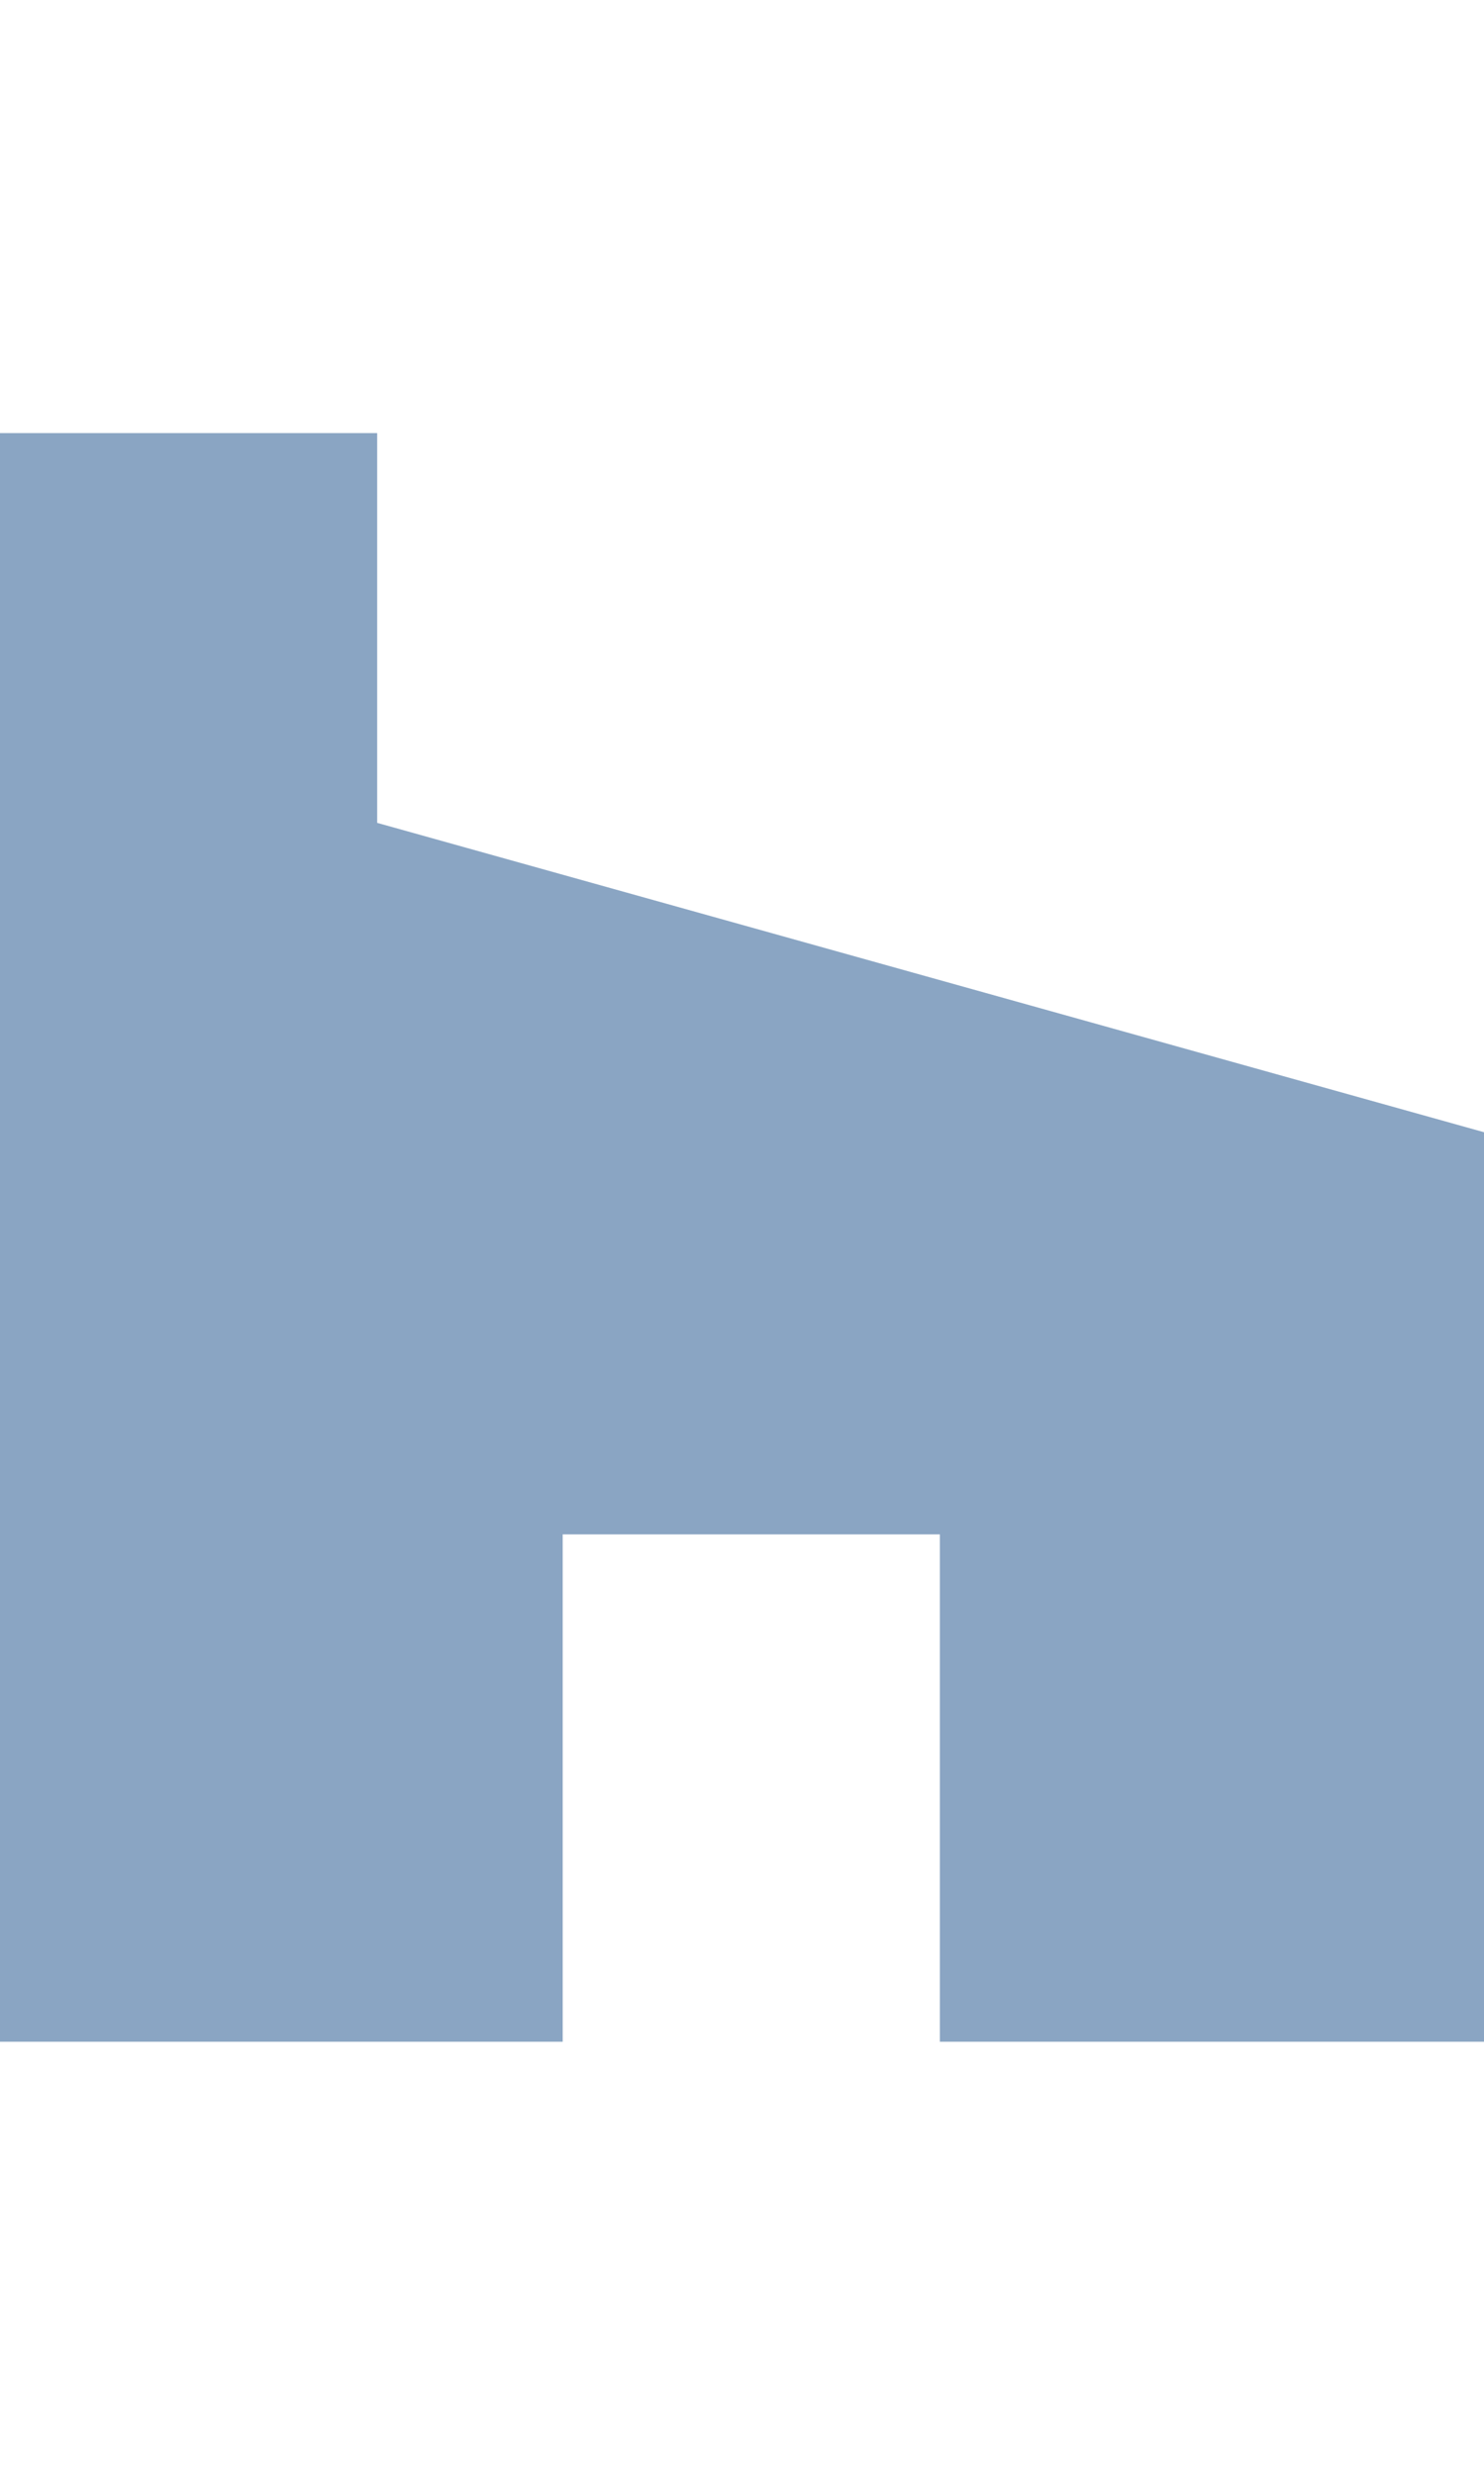
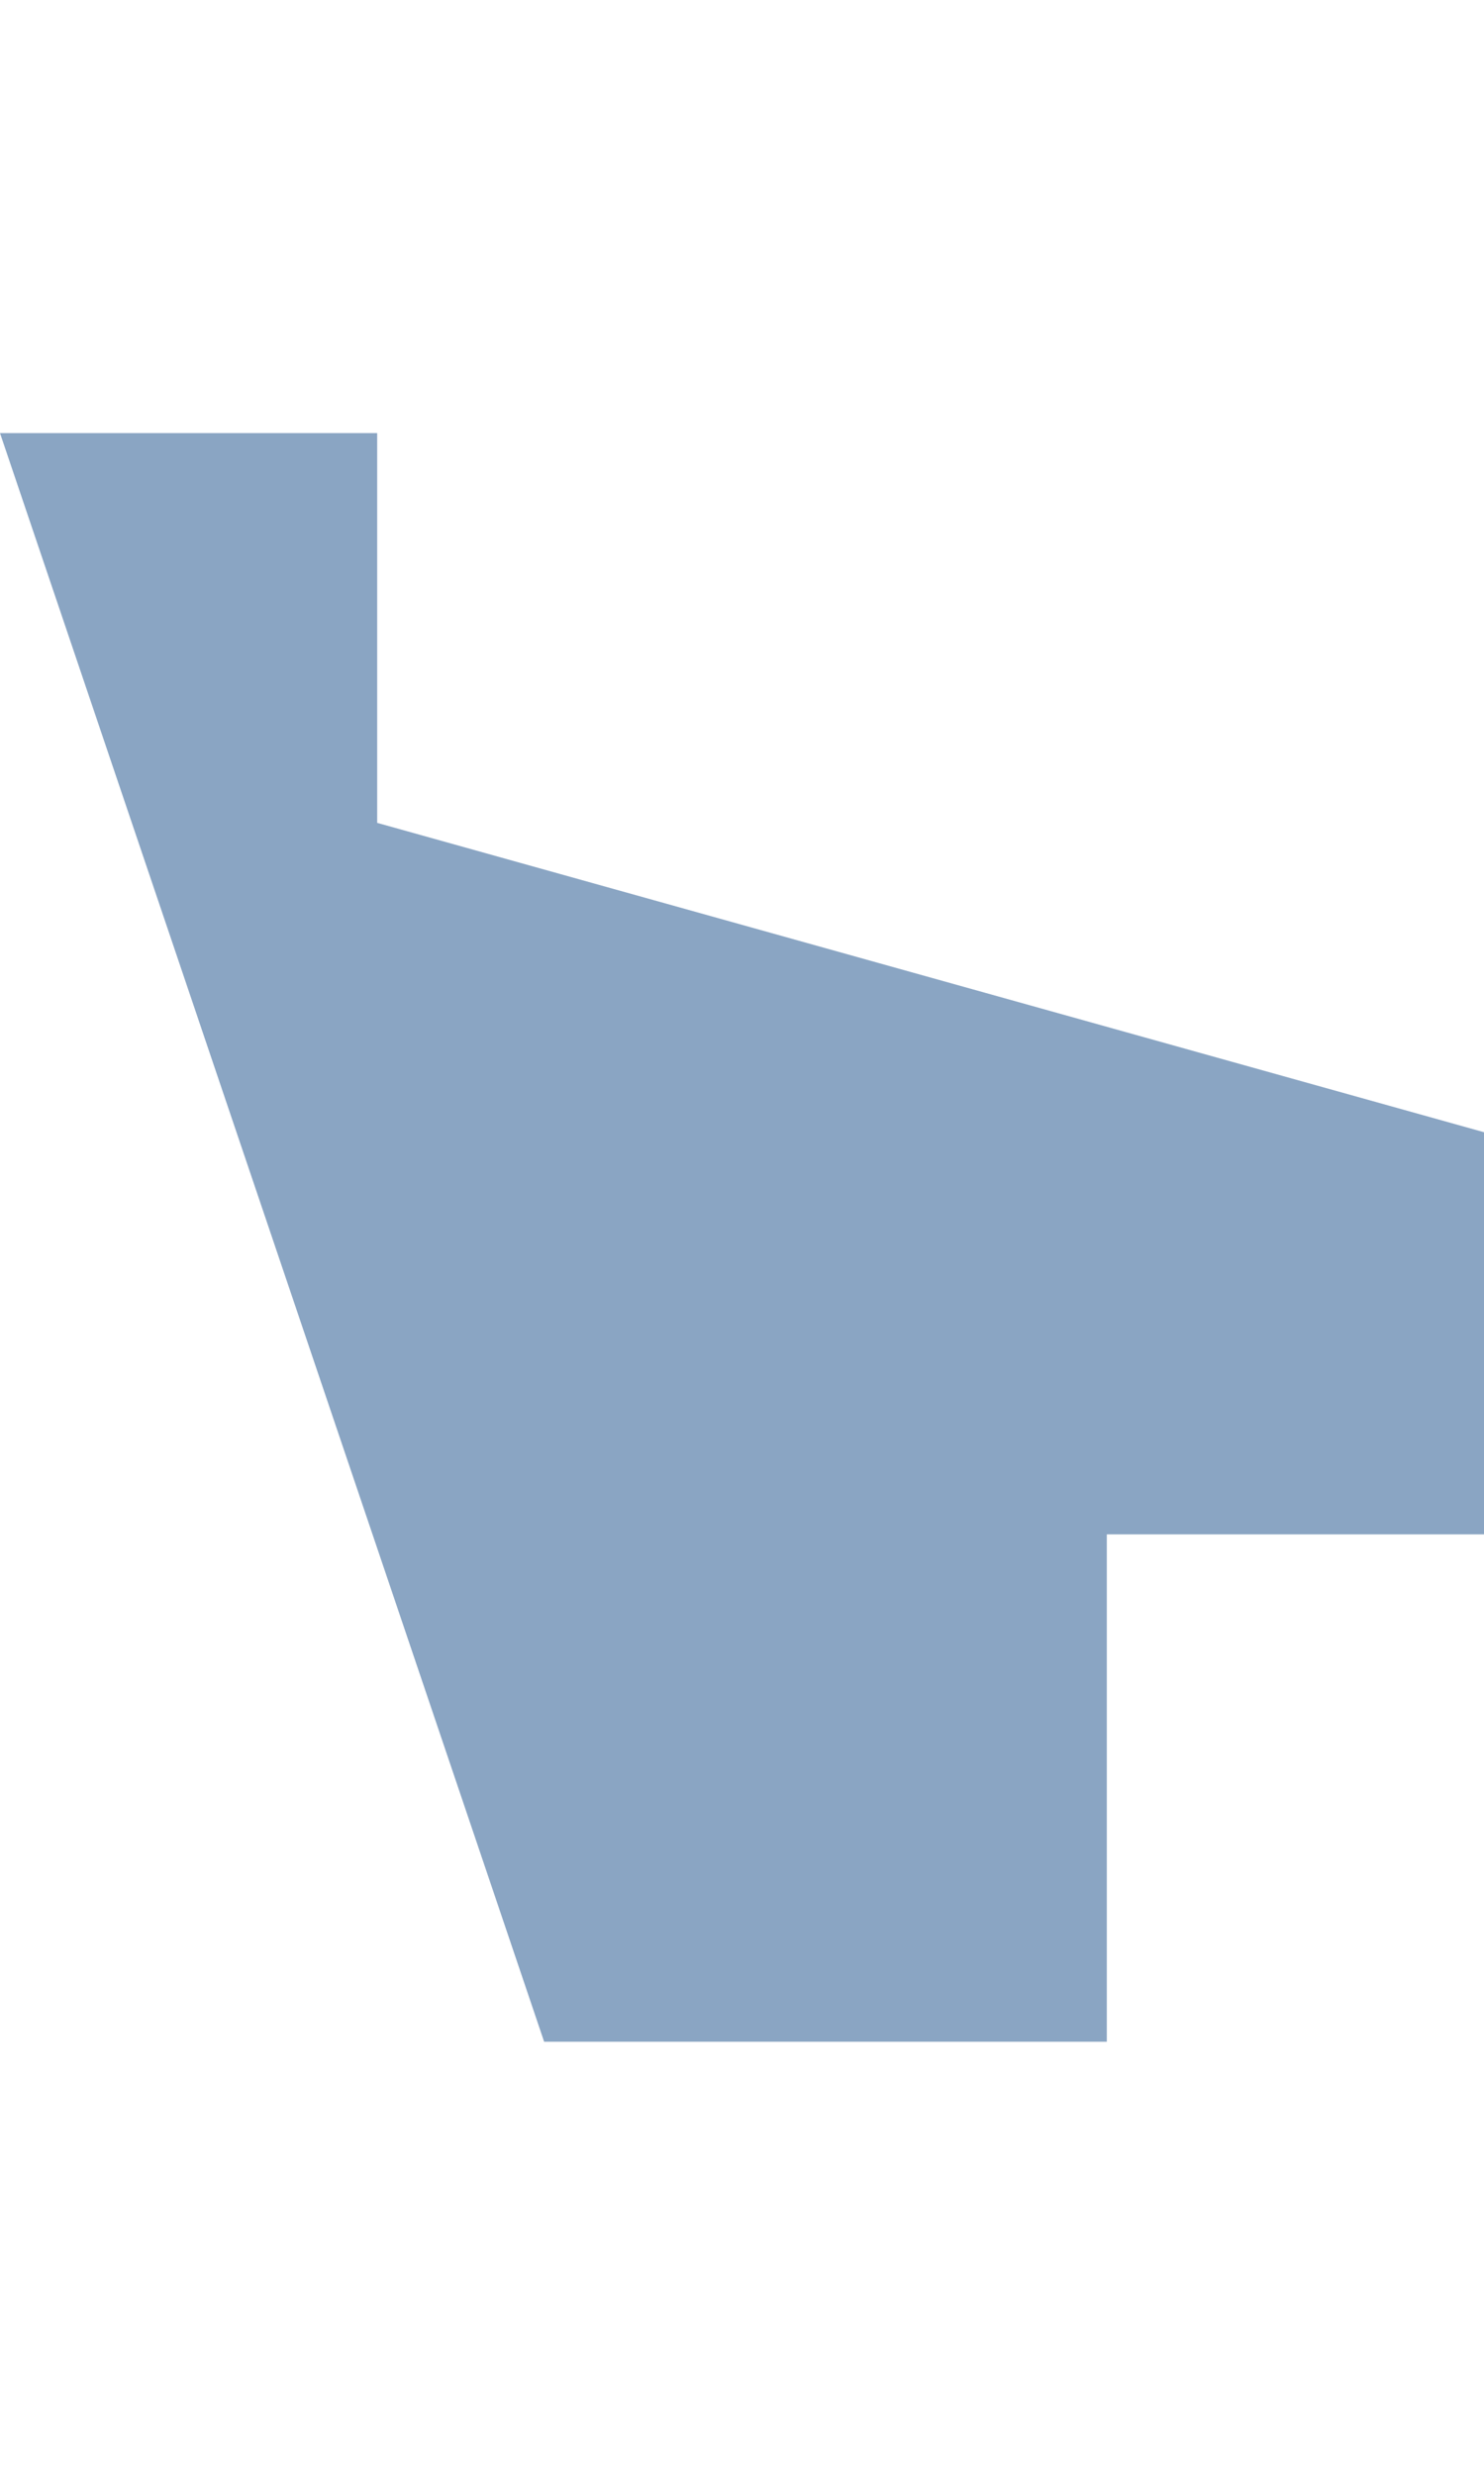
<svg xmlns="http://www.w3.org/2000/svg" enable-background="new 0 0 24 40" viewBox="0 0 24 40">
-   <path clip-rule="evenodd" d="m0 7h6.1v6.3l17.9 5v6.5 8.2h-8.8v-8.2h-6.1v8.2h-9.1z" fill="#8aa5c3" fill-rule="evenodd" />
+   <path clip-rule="evenodd" d="m0 7h6.1v6.3l17.9 5v6.5 8.2v-8.2h-6.1v8.2h-9.1z" fill="#8aa5c3" fill-rule="evenodd" />
</svg>